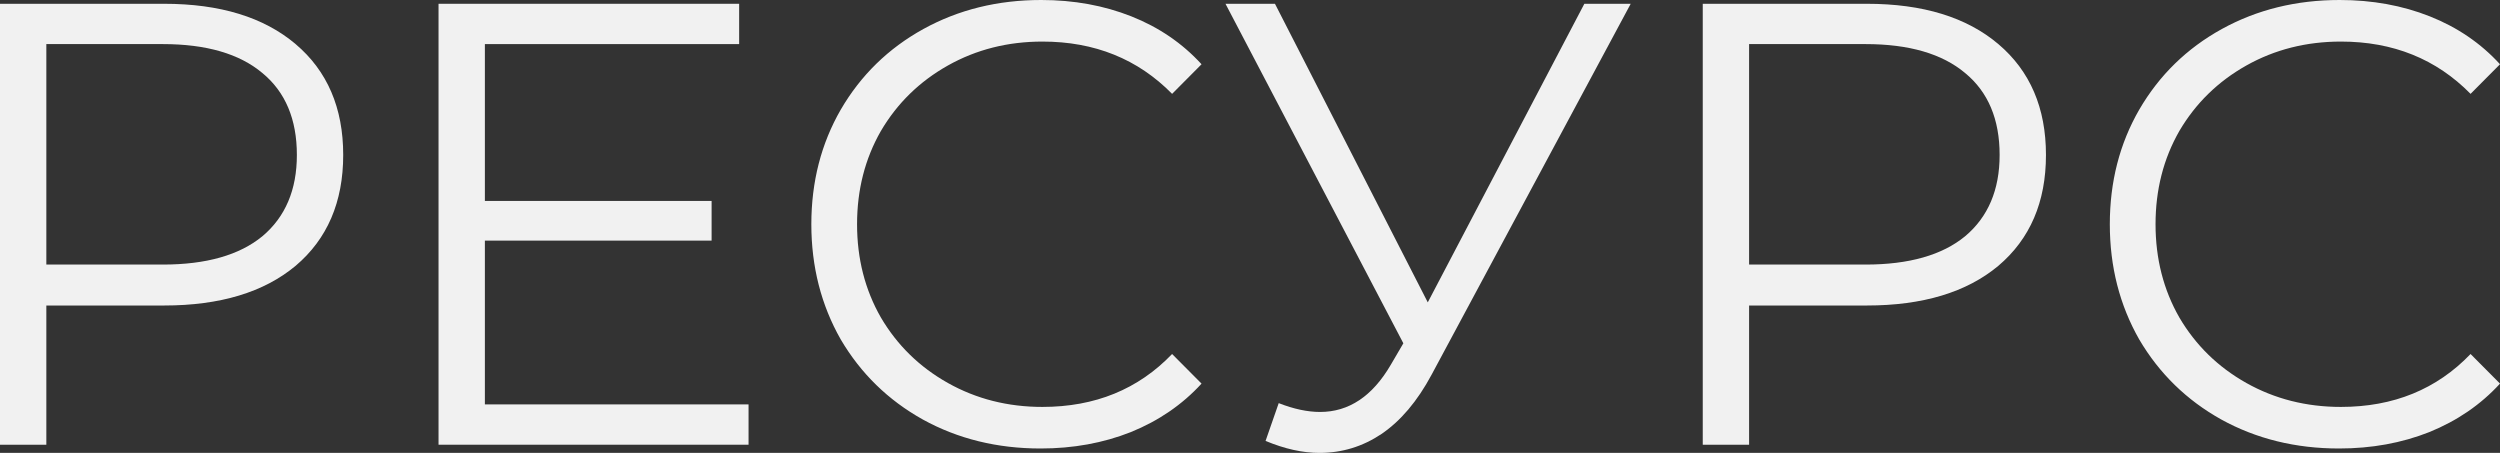
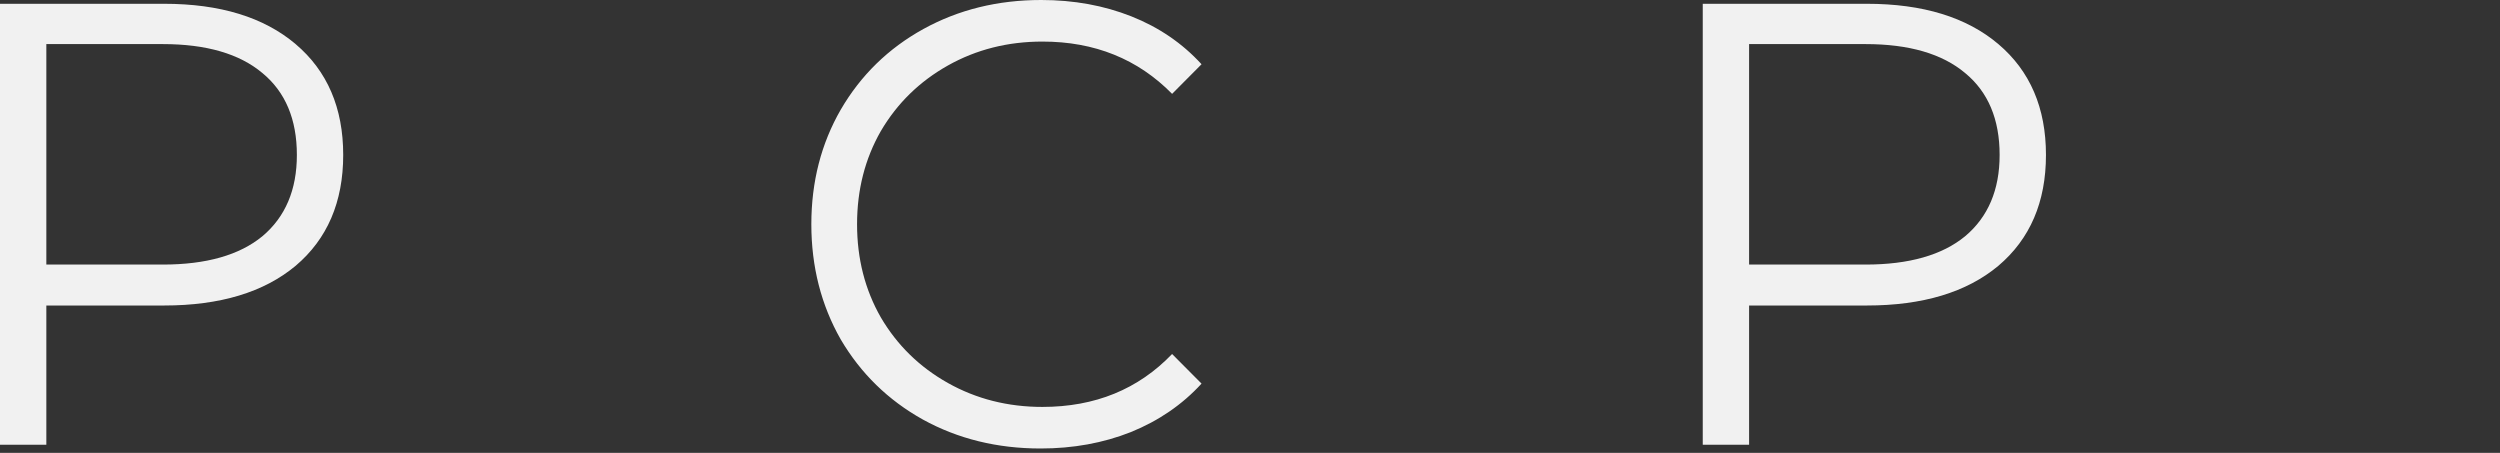
<svg xmlns="http://www.w3.org/2000/svg" width="138" height="25" viewBox="0 0 138 25" fill="none">
  <rect x="0" y="0" width="138" height="25" fill="#333333" stroke="none" />
  <path d="M9.058 0.209C12.146 0.209 14.566 0.95 16.318 2.434C18.069 3.917 18.945 5.957 18.945 8.554C18.945 11.15 18.069 13.19 16.318 14.673C14.566 16.134 12.146 16.864 9.058 16.864H2.558V24.548H0V0.209H9.058ZM8.989 14.604C11.386 14.604 13.218 14.082 14.486 13.039C15.753 11.973 16.387 10.477 16.387 8.554C16.387 6.583 15.753 5.077 14.486 4.033C13.218 2.967 11.386 2.434 8.989 2.434H2.558V14.604H8.989Z" fill="#F1F1F1" />
-   <path d="M41.32 22.323V24.548H24.207V0.209H40.801V2.434H26.765V11.092H39.28V13.282H26.765V22.323H41.32Z" fill="#F1F1F1" />
  <path d="M57.44 24.757C55.043 24.757 52.876 24.224 50.94 23.157C49.027 22.091 47.518 20.619 46.411 18.741C45.328 16.84 44.786 14.72 44.786 12.378C44.786 10.037 45.328 7.928 46.411 6.05C47.518 4.149 49.039 2.666 50.975 1.599C52.911 0.533 55.077 0 57.474 0C59.272 0 60.931 0.301 62.453 0.904C63.974 1.507 65.264 2.388 66.325 3.547L64.7 5.181C62.81 3.257 60.424 2.295 57.543 2.295C55.63 2.295 53.89 2.735 52.323 3.616C50.756 4.497 49.523 5.702 48.624 7.232C47.748 8.762 47.31 10.477 47.31 12.378C47.31 14.279 47.748 15.994 48.624 17.524C49.523 19.054 50.756 20.26 52.323 21.14C53.89 22.021 55.63 22.462 57.543 22.462C60.447 22.462 62.833 21.488 64.7 19.541L66.325 21.175C65.264 22.334 63.962 23.227 62.418 23.853C60.897 24.455 59.237 24.757 57.44 24.757Z" fill="#F1F1F1" />
-   <path d="M90.015 0.209L79.021 20.689C78.237 22.149 77.315 23.238 76.255 23.957C75.218 24.652 74.077 25 72.832 25C71.91 25 70.919 24.78 69.859 24.339L70.585 22.253C71.415 22.578 72.176 22.74 72.867 22.74C74.457 22.74 75.76 21.871 76.774 20.132L77.465 18.95L67.647 0.209H70.378L78.813 16.69L87.456 0.209H90.015Z" fill="#F1F1F1" />
  <path d="M103.049 0.209C106.138 0.209 108.558 0.95 110.309 2.434C112.061 3.917 112.937 5.957 112.937 8.554C112.937 11.15 112.061 13.19 110.309 14.673C108.558 16.134 106.138 16.864 103.049 16.864H96.55V24.548H93.992V0.209H103.049ZM102.98 14.604C105.377 14.604 107.21 14.082 108.477 13.039C109.745 11.973 110.379 10.477 110.379 8.554C110.379 6.583 109.745 5.077 108.477 4.033C107.21 2.967 105.377 2.434 102.98 2.434H96.55V14.604H102.98Z" fill="#F1F1F1" />
-   <path d="M129.115 24.757C126.718 24.757 124.552 24.224 122.616 23.157C120.703 22.091 119.193 20.619 118.087 18.741C117.003 16.84 116.462 14.72 116.462 12.378C116.462 10.037 117.003 7.928 118.087 6.05C119.193 4.149 120.714 2.666 122.65 1.599C124.586 0.533 126.753 0 129.15 0C130.947 0 132.607 0.301 134.128 0.904C135.649 1.507 136.94 2.388 138 3.547L136.375 5.181C134.485 3.257 132.1 2.295 129.219 2.295C127.306 2.295 125.566 2.735 123.998 3.616C122.431 4.497 121.198 5.702 120.299 7.232C119.424 8.762 118.986 10.477 118.986 12.378C118.986 14.279 119.424 15.994 120.299 17.524C121.198 19.054 122.431 20.26 123.998 21.14C125.566 22.021 127.306 22.462 129.219 22.462C132.123 22.462 134.508 21.488 136.375 19.541L138 21.175C136.94 22.334 135.638 23.227 134.093 23.853C132.572 24.455 130.913 24.757 129.115 24.757Z" fill="#F1F1F1" />
</svg>